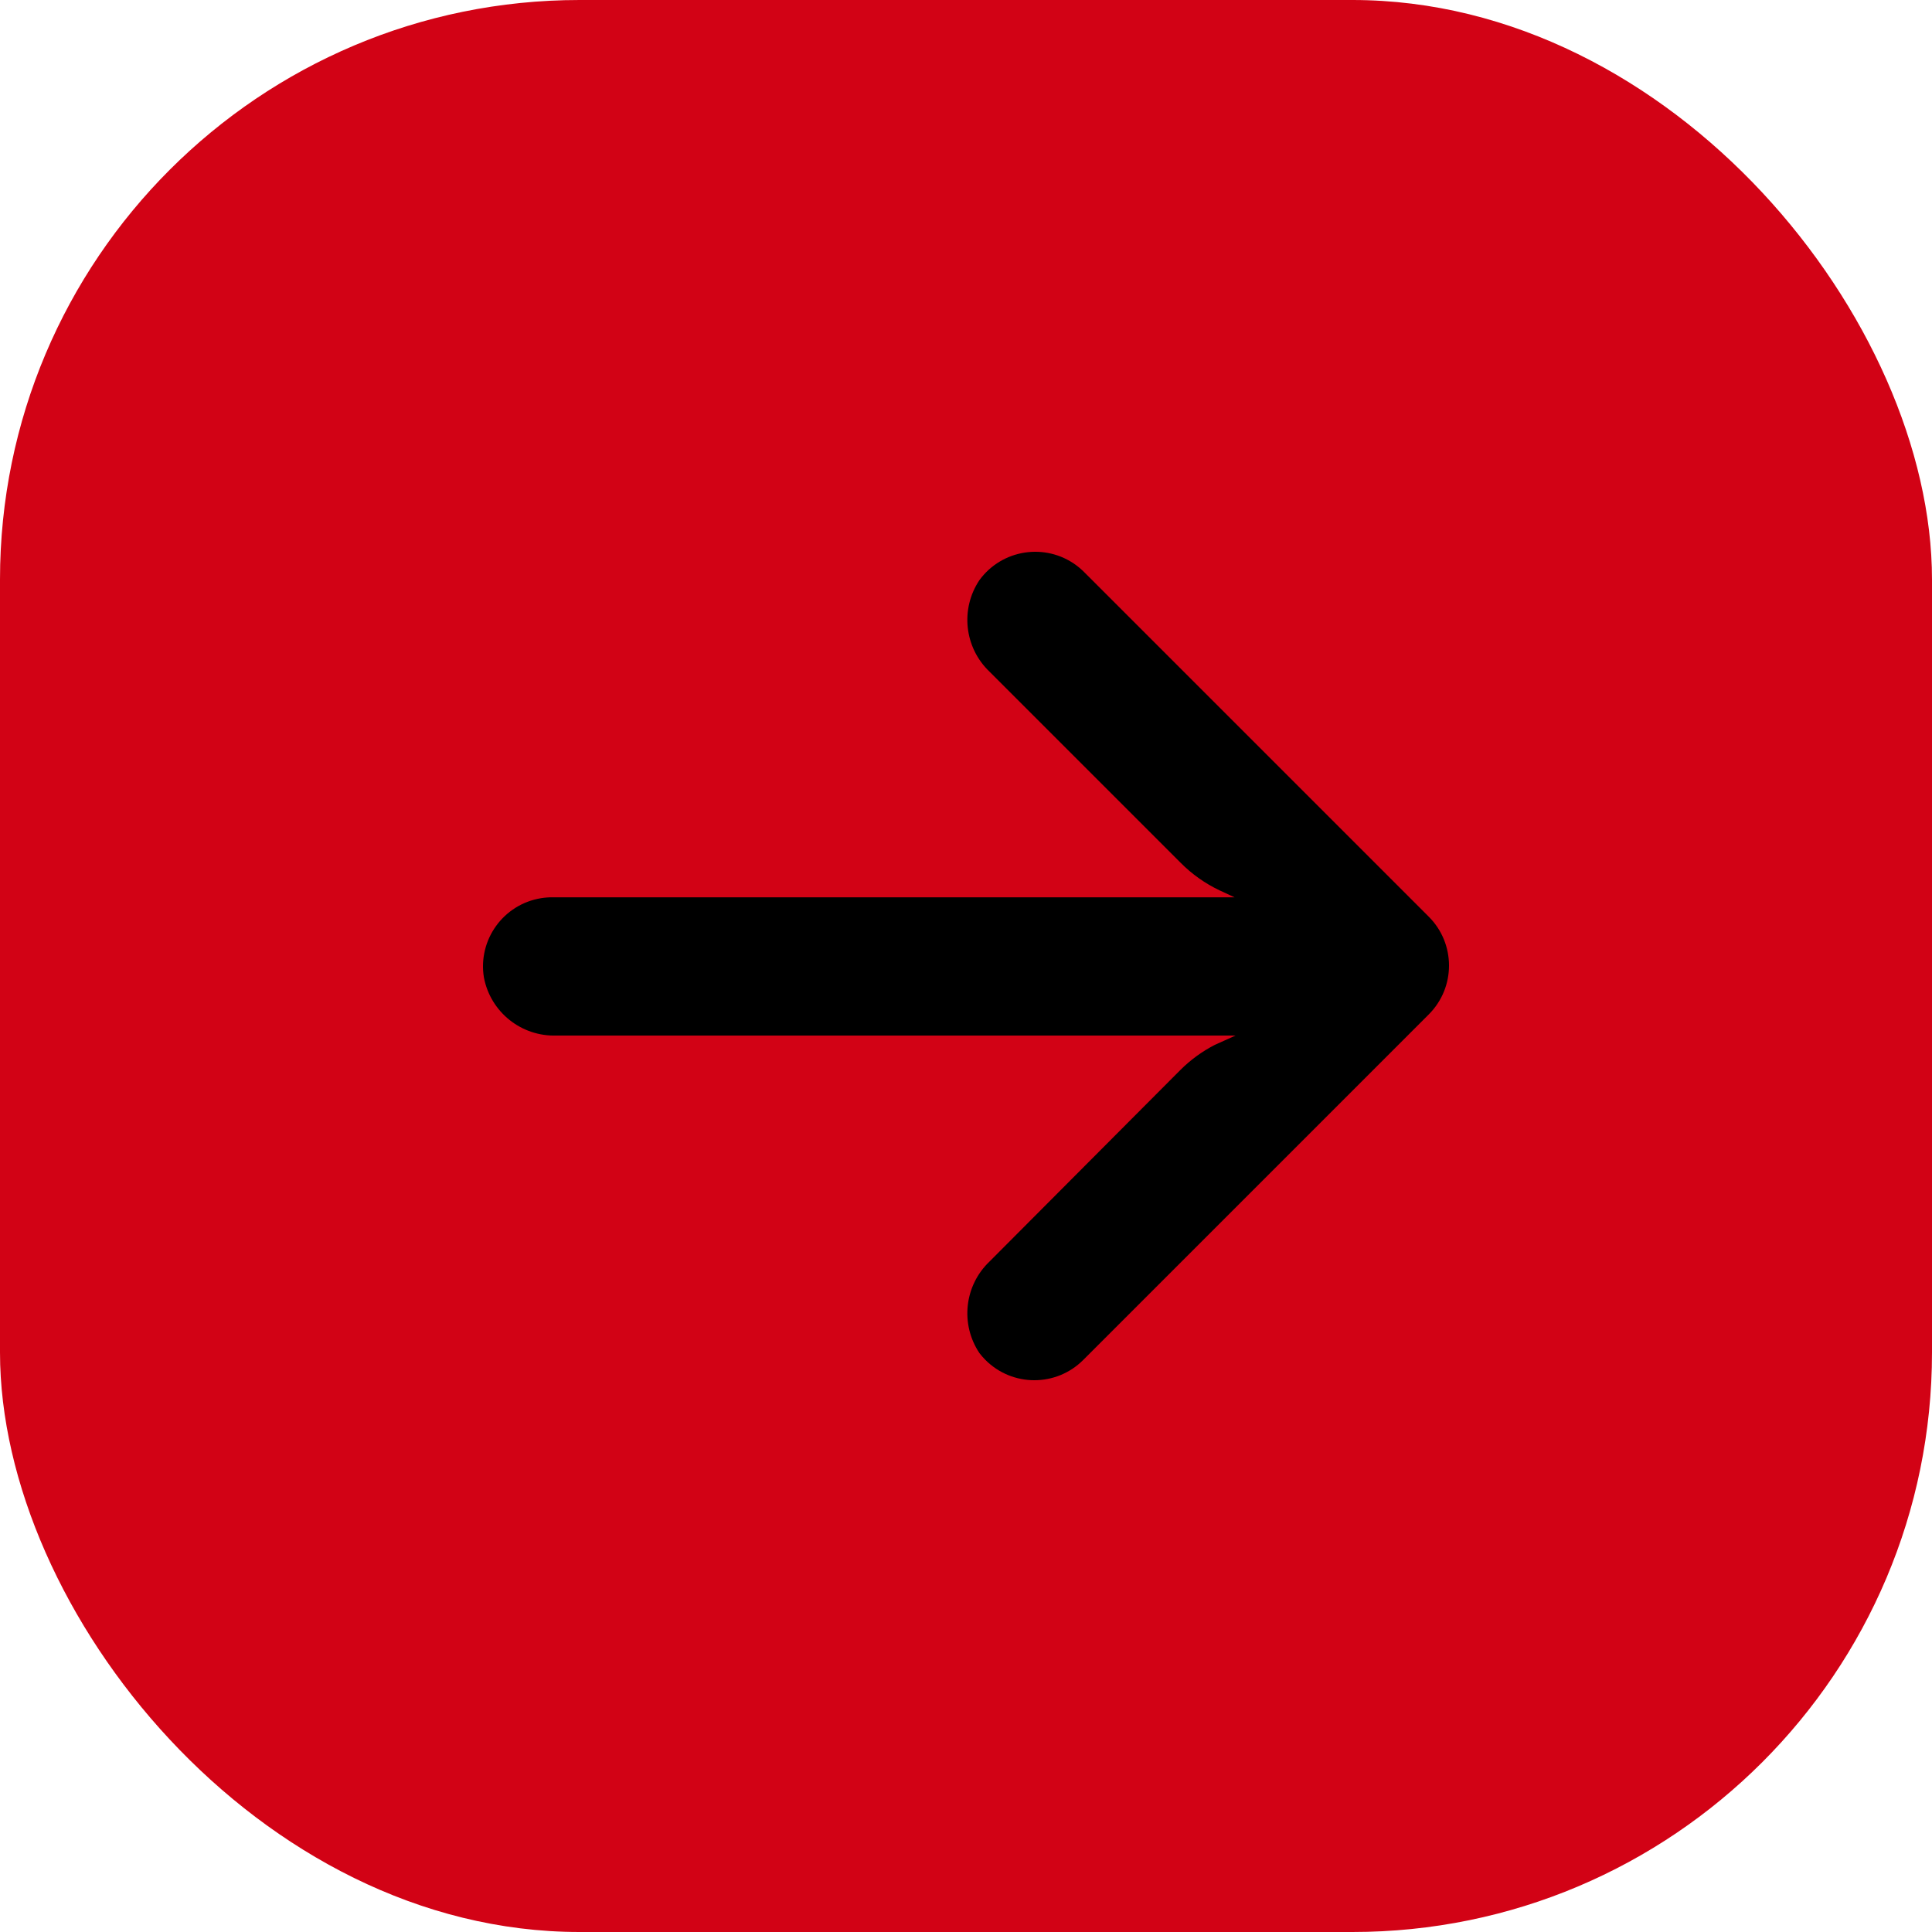
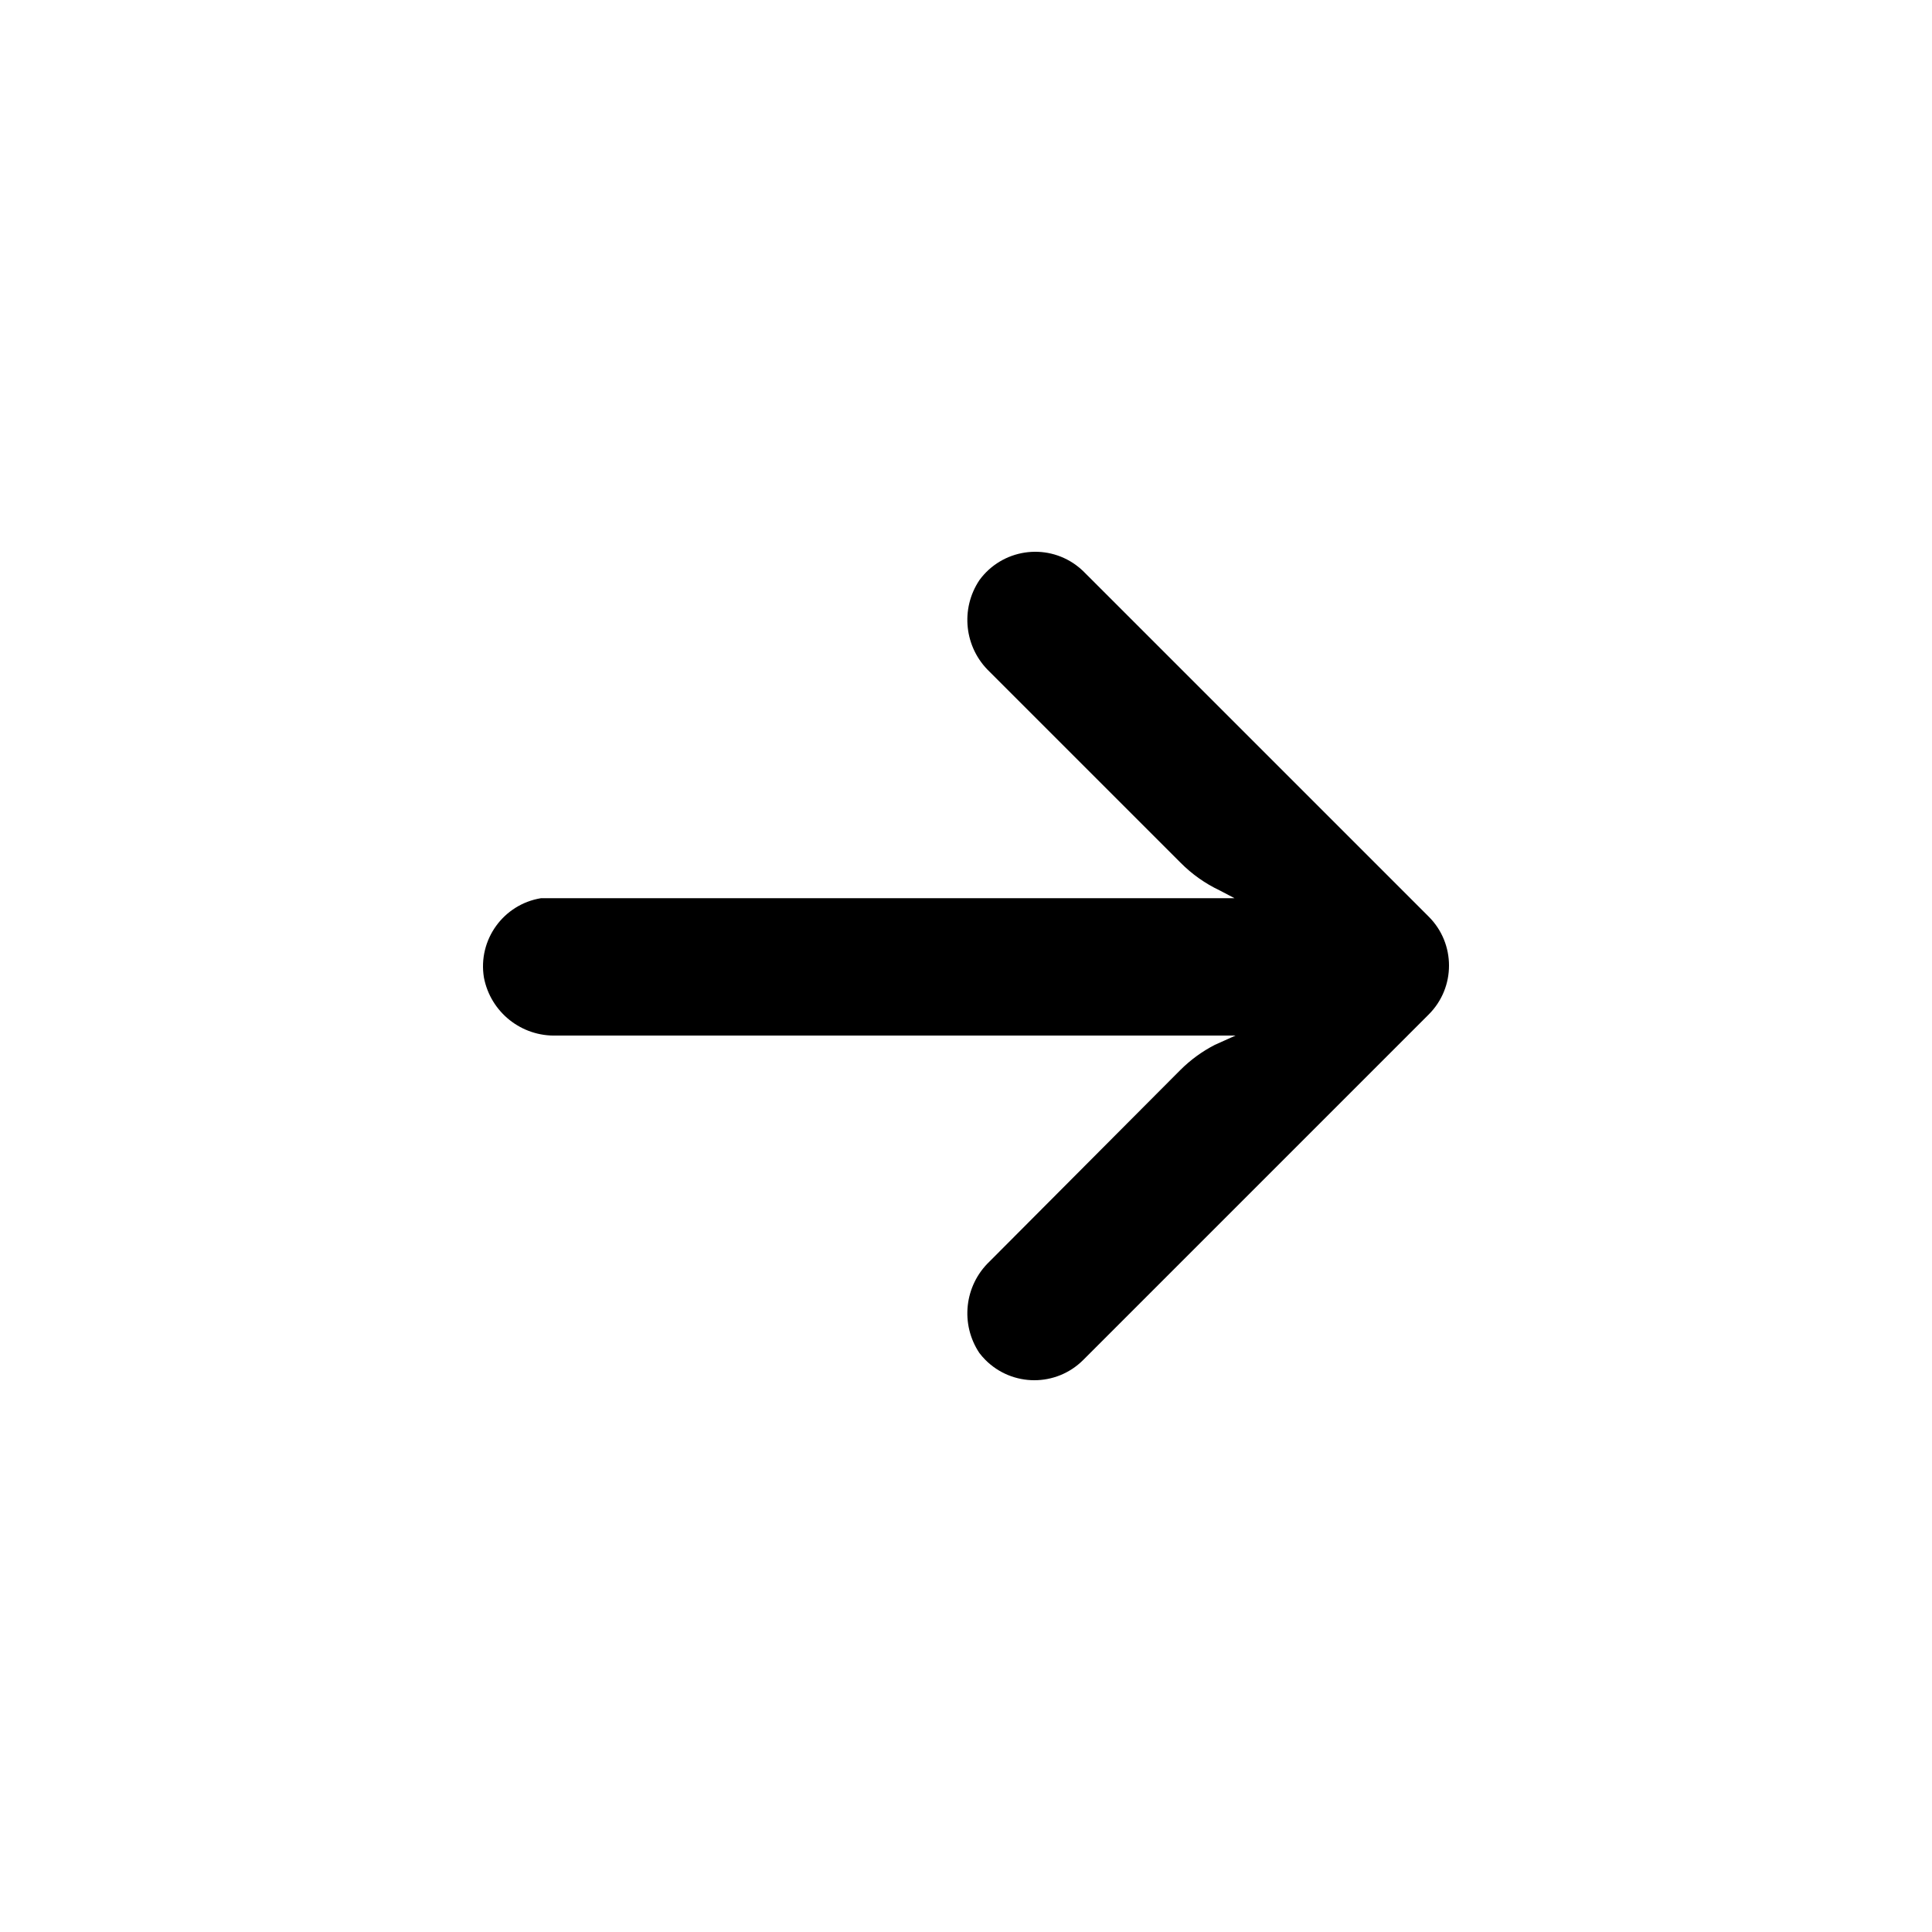
<svg xmlns="http://www.w3.org/2000/svg" width="100" height="100" viewBox="0 0 100 100" fill="none">
-   <rect width="100" height="100" rx="30" fill="#D20215" />
-   <path d="M28.005 46.49C28.21 46.457 28.417 46.442 28.624 46.444H63.898L63.129 46.087C62.377 45.731 61.693 45.246 61.108 44.656L51.216 34.764C49.913 33.52 49.694 31.52 50.697 30.024C51.864 28.43 54.103 28.084 55.697 29.251C55.826 29.345 55.948 29.448 56.063 29.559L73.951 47.446C75.349 48.842 75.35 51.108 73.954 52.505L73.951 52.508L56.063 70.396C54.664 71.791 52.399 71.788 51.004 70.389C50.894 70.278 50.792 70.161 50.697 70.038C49.694 68.542 49.913 66.541 51.216 65.298L61.09 55.388C61.615 54.863 62.218 54.422 62.879 54.082L63.952 53.599H28.821C26.993 53.667 25.39 52.391 25.047 50.594C24.73 48.644 26.055 46.807 28.005 46.49Z" fill="black" />
+   <path d="M28.005 46.49H63.898L63.129 46.087C62.377 45.731 61.693 45.246 61.108 44.656L51.216 34.764C49.913 33.52 49.694 31.52 50.697 30.024C51.864 28.43 54.103 28.084 55.697 29.251C55.826 29.345 55.948 29.448 56.063 29.559L73.951 47.446C75.349 48.842 75.35 51.108 73.954 52.505L73.951 52.508L56.063 70.396C54.664 71.791 52.399 71.788 51.004 70.389C50.894 70.278 50.792 70.161 50.697 70.038C49.694 68.542 49.913 66.541 51.216 65.298L61.09 55.388C61.615 54.863 62.218 54.422 62.879 54.082L63.952 53.599H28.821C26.993 53.667 25.39 52.391 25.047 50.594C24.73 48.644 26.055 46.807 28.005 46.49Z" fill="black" />
</svg>